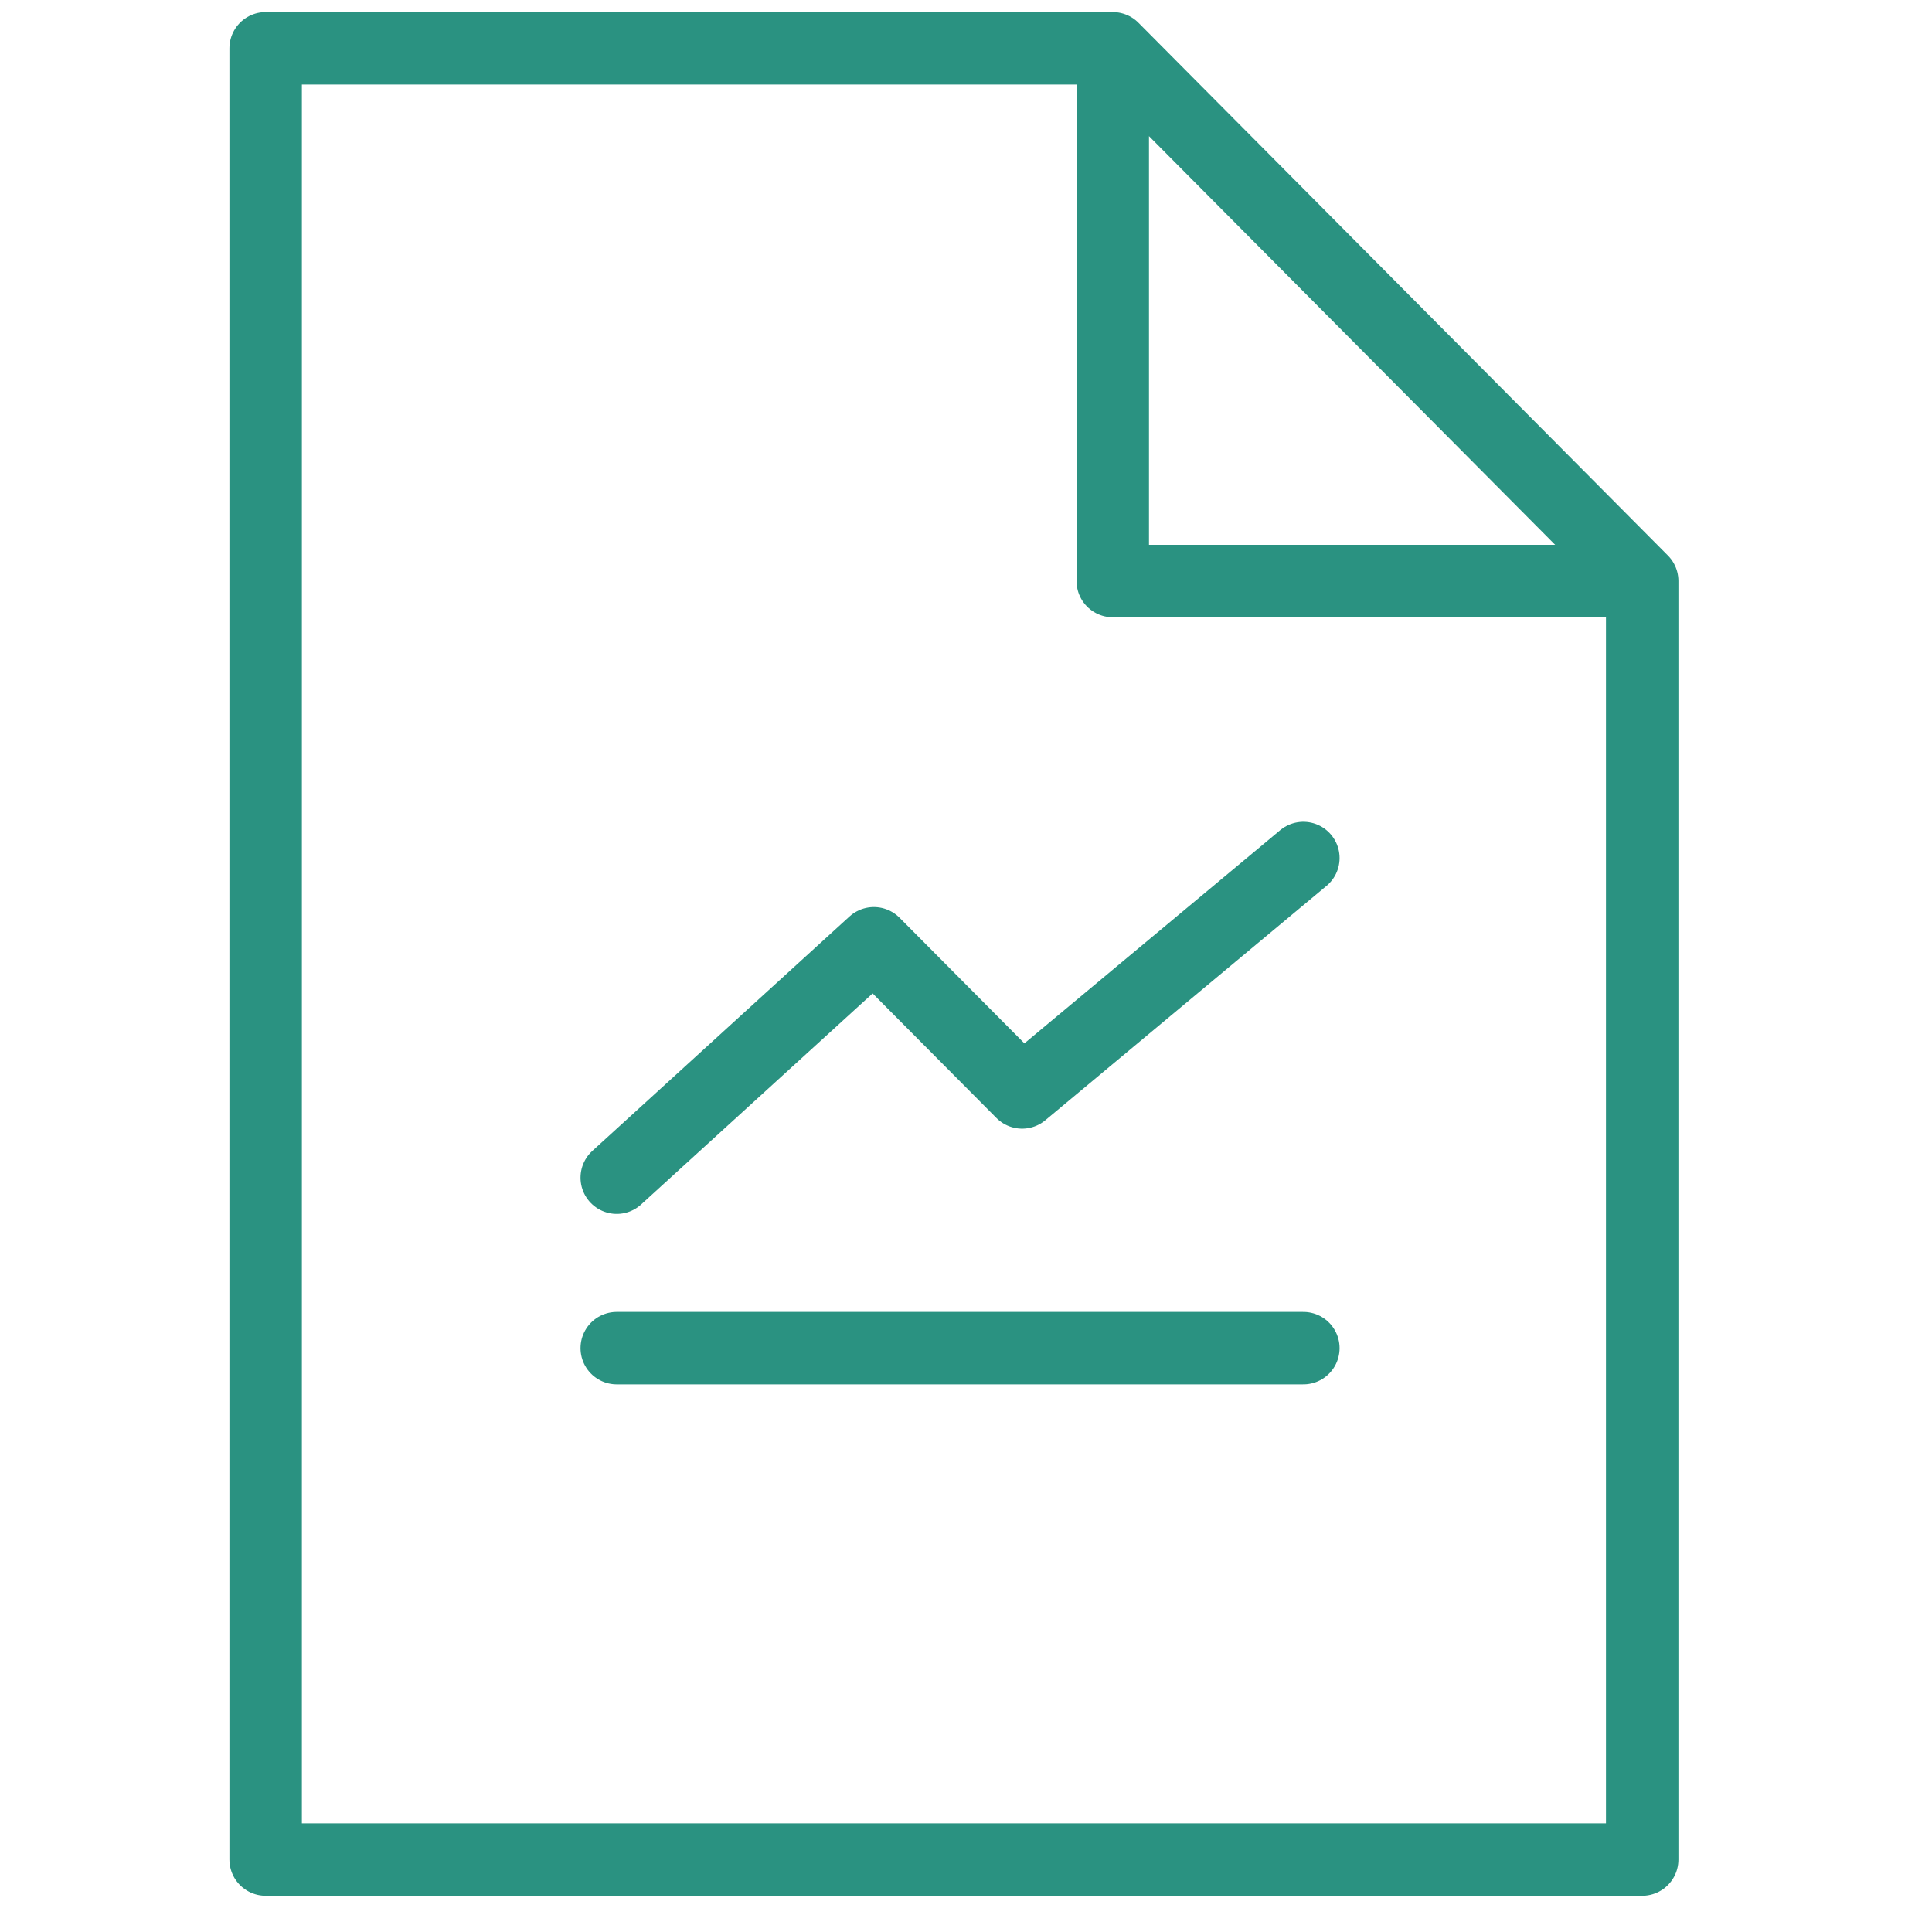
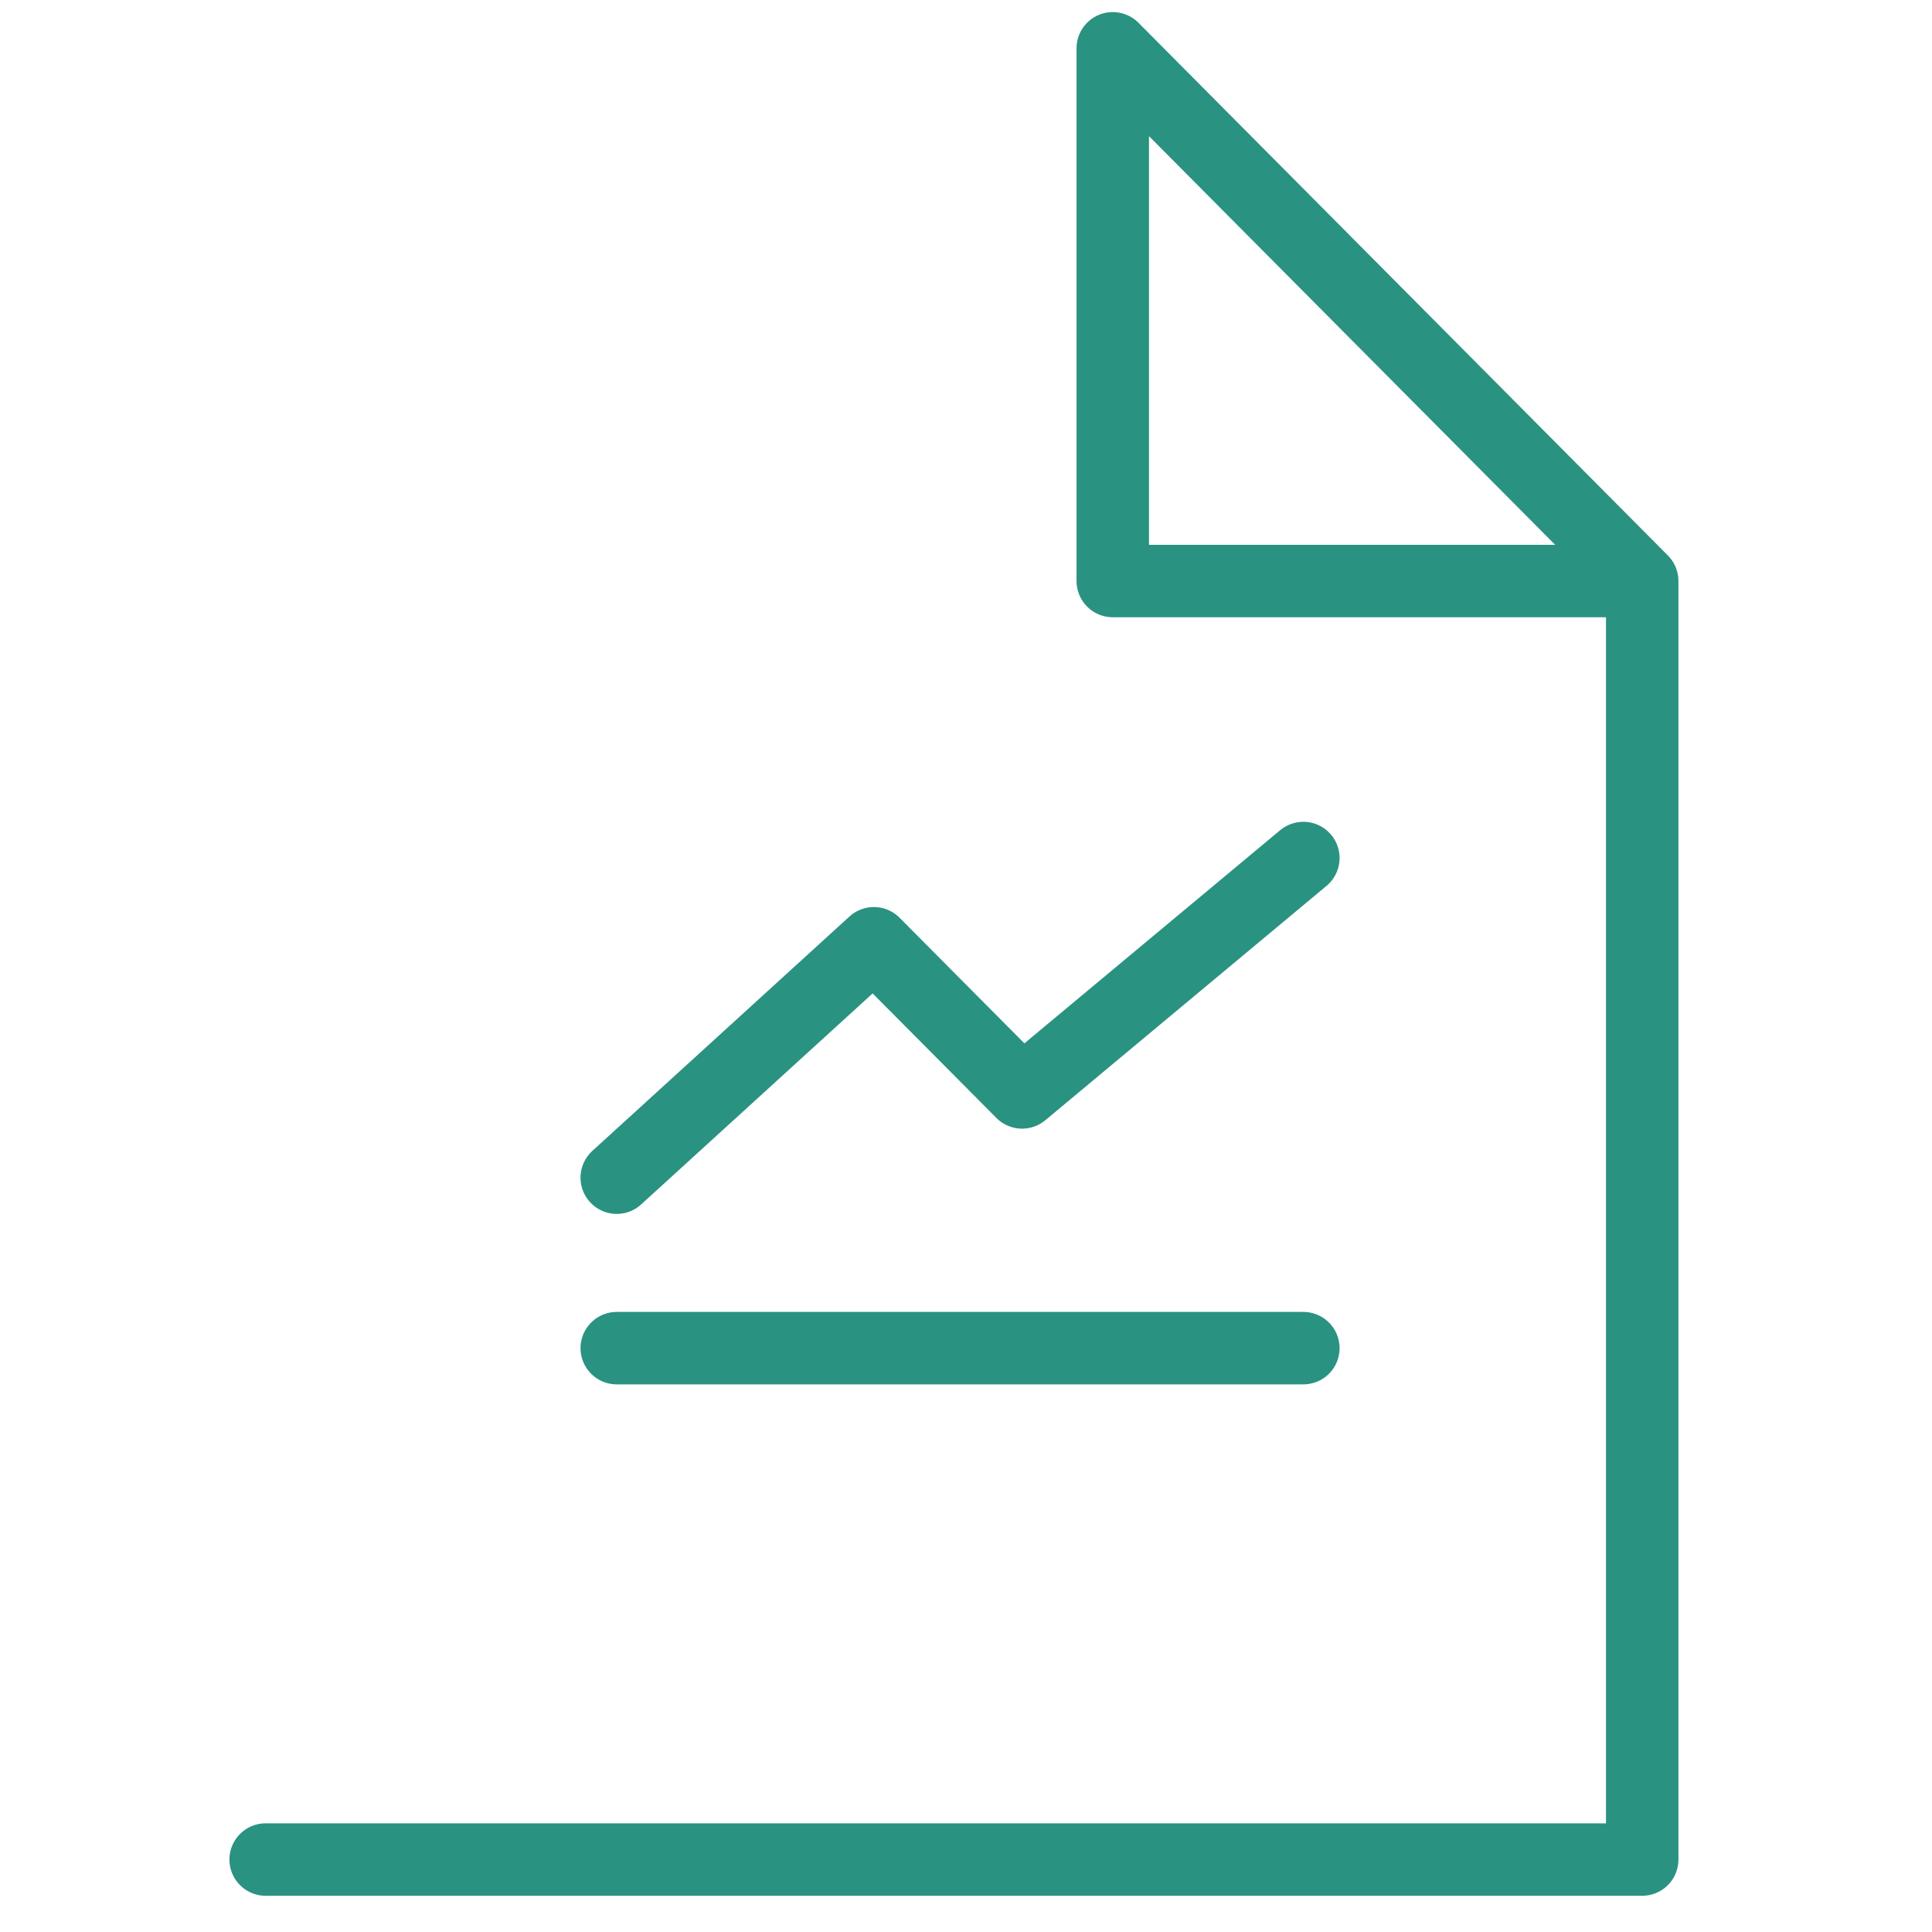
<svg xmlns="http://www.w3.org/2000/svg" width="80" height="80" viewBox="0 0 80 80" fill="none">
-   <path d="M68 24.059L46.077 2M68 24.059V77H11V2H46.077M68 24.059H46.077V2M25.538 48.765L36.185 39.059L42.323 45.235L53.969 35.529M25.538 55.824H53.969" stroke="#2A9281" stroke-width="3" stroke-linecap="round" stroke-linejoin="round" />
+   <path d="M68 24.059L46.077 2M68 24.059V77H11H46.077M68 24.059H46.077V2M25.538 48.765L36.185 39.059L42.323 45.235L53.969 35.529M25.538 55.824H53.969" stroke="#2A9281" stroke-width="3" stroke-linecap="round" stroke-linejoin="round" />
</svg>